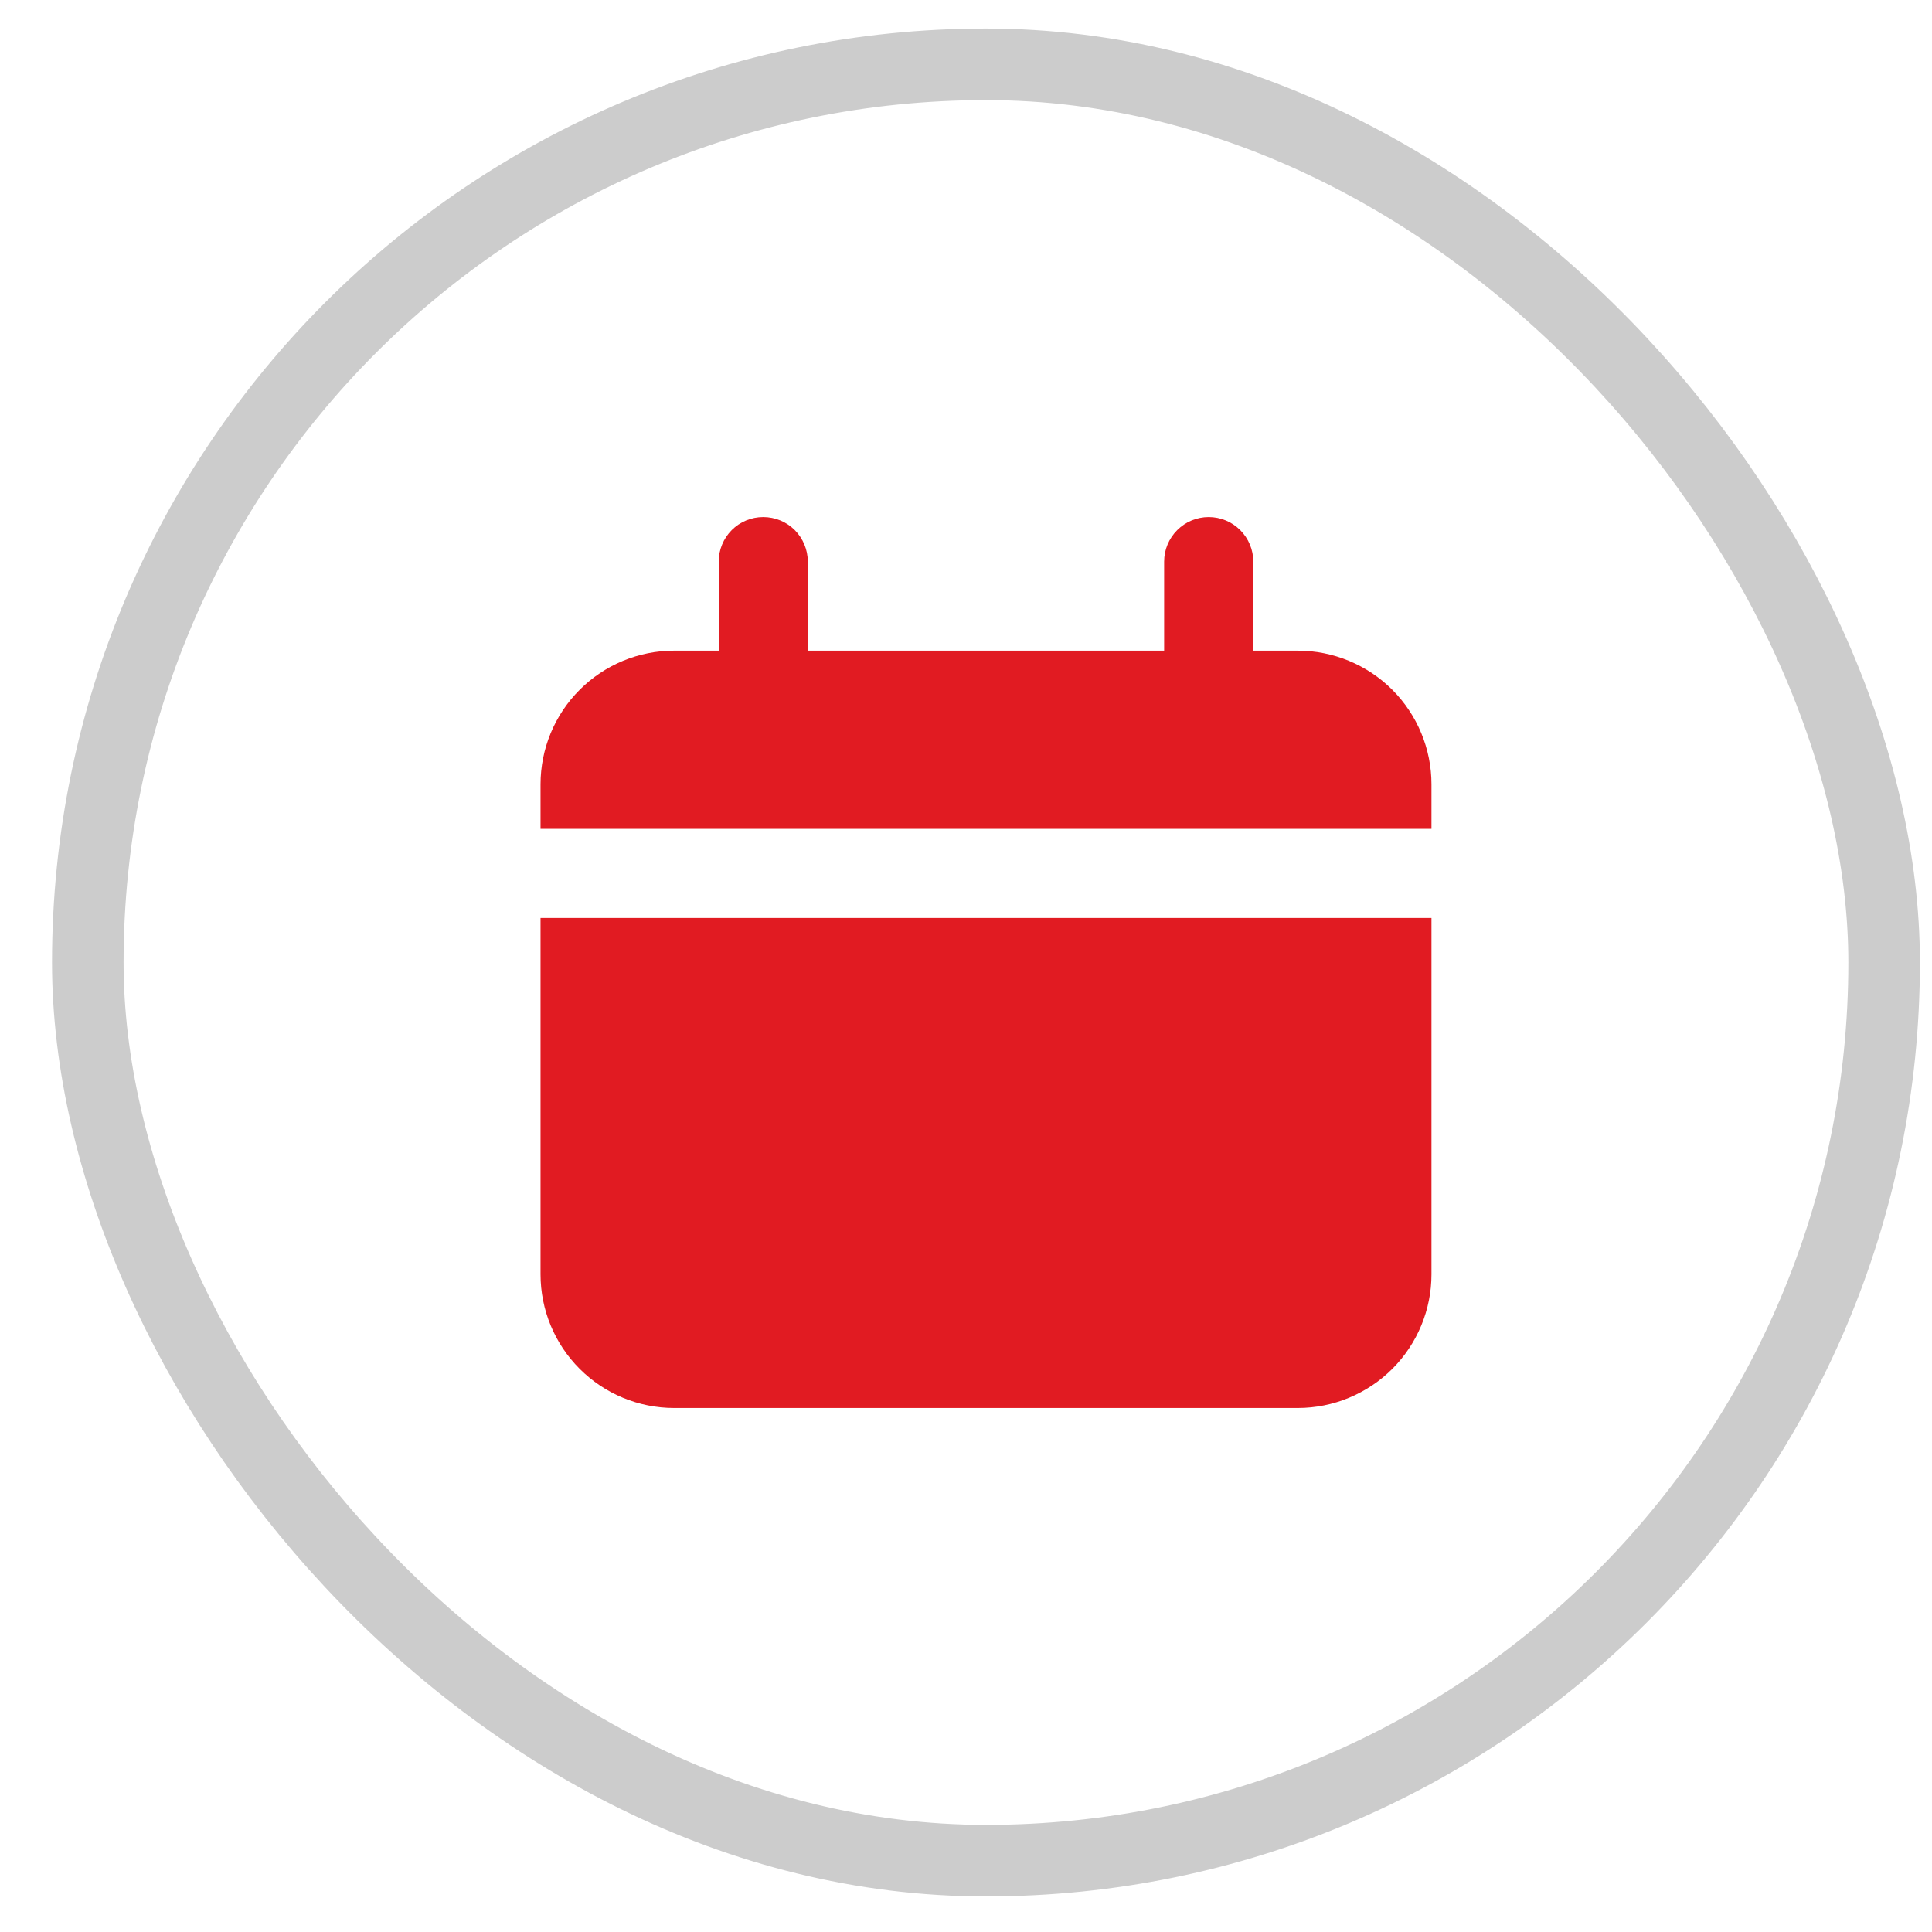
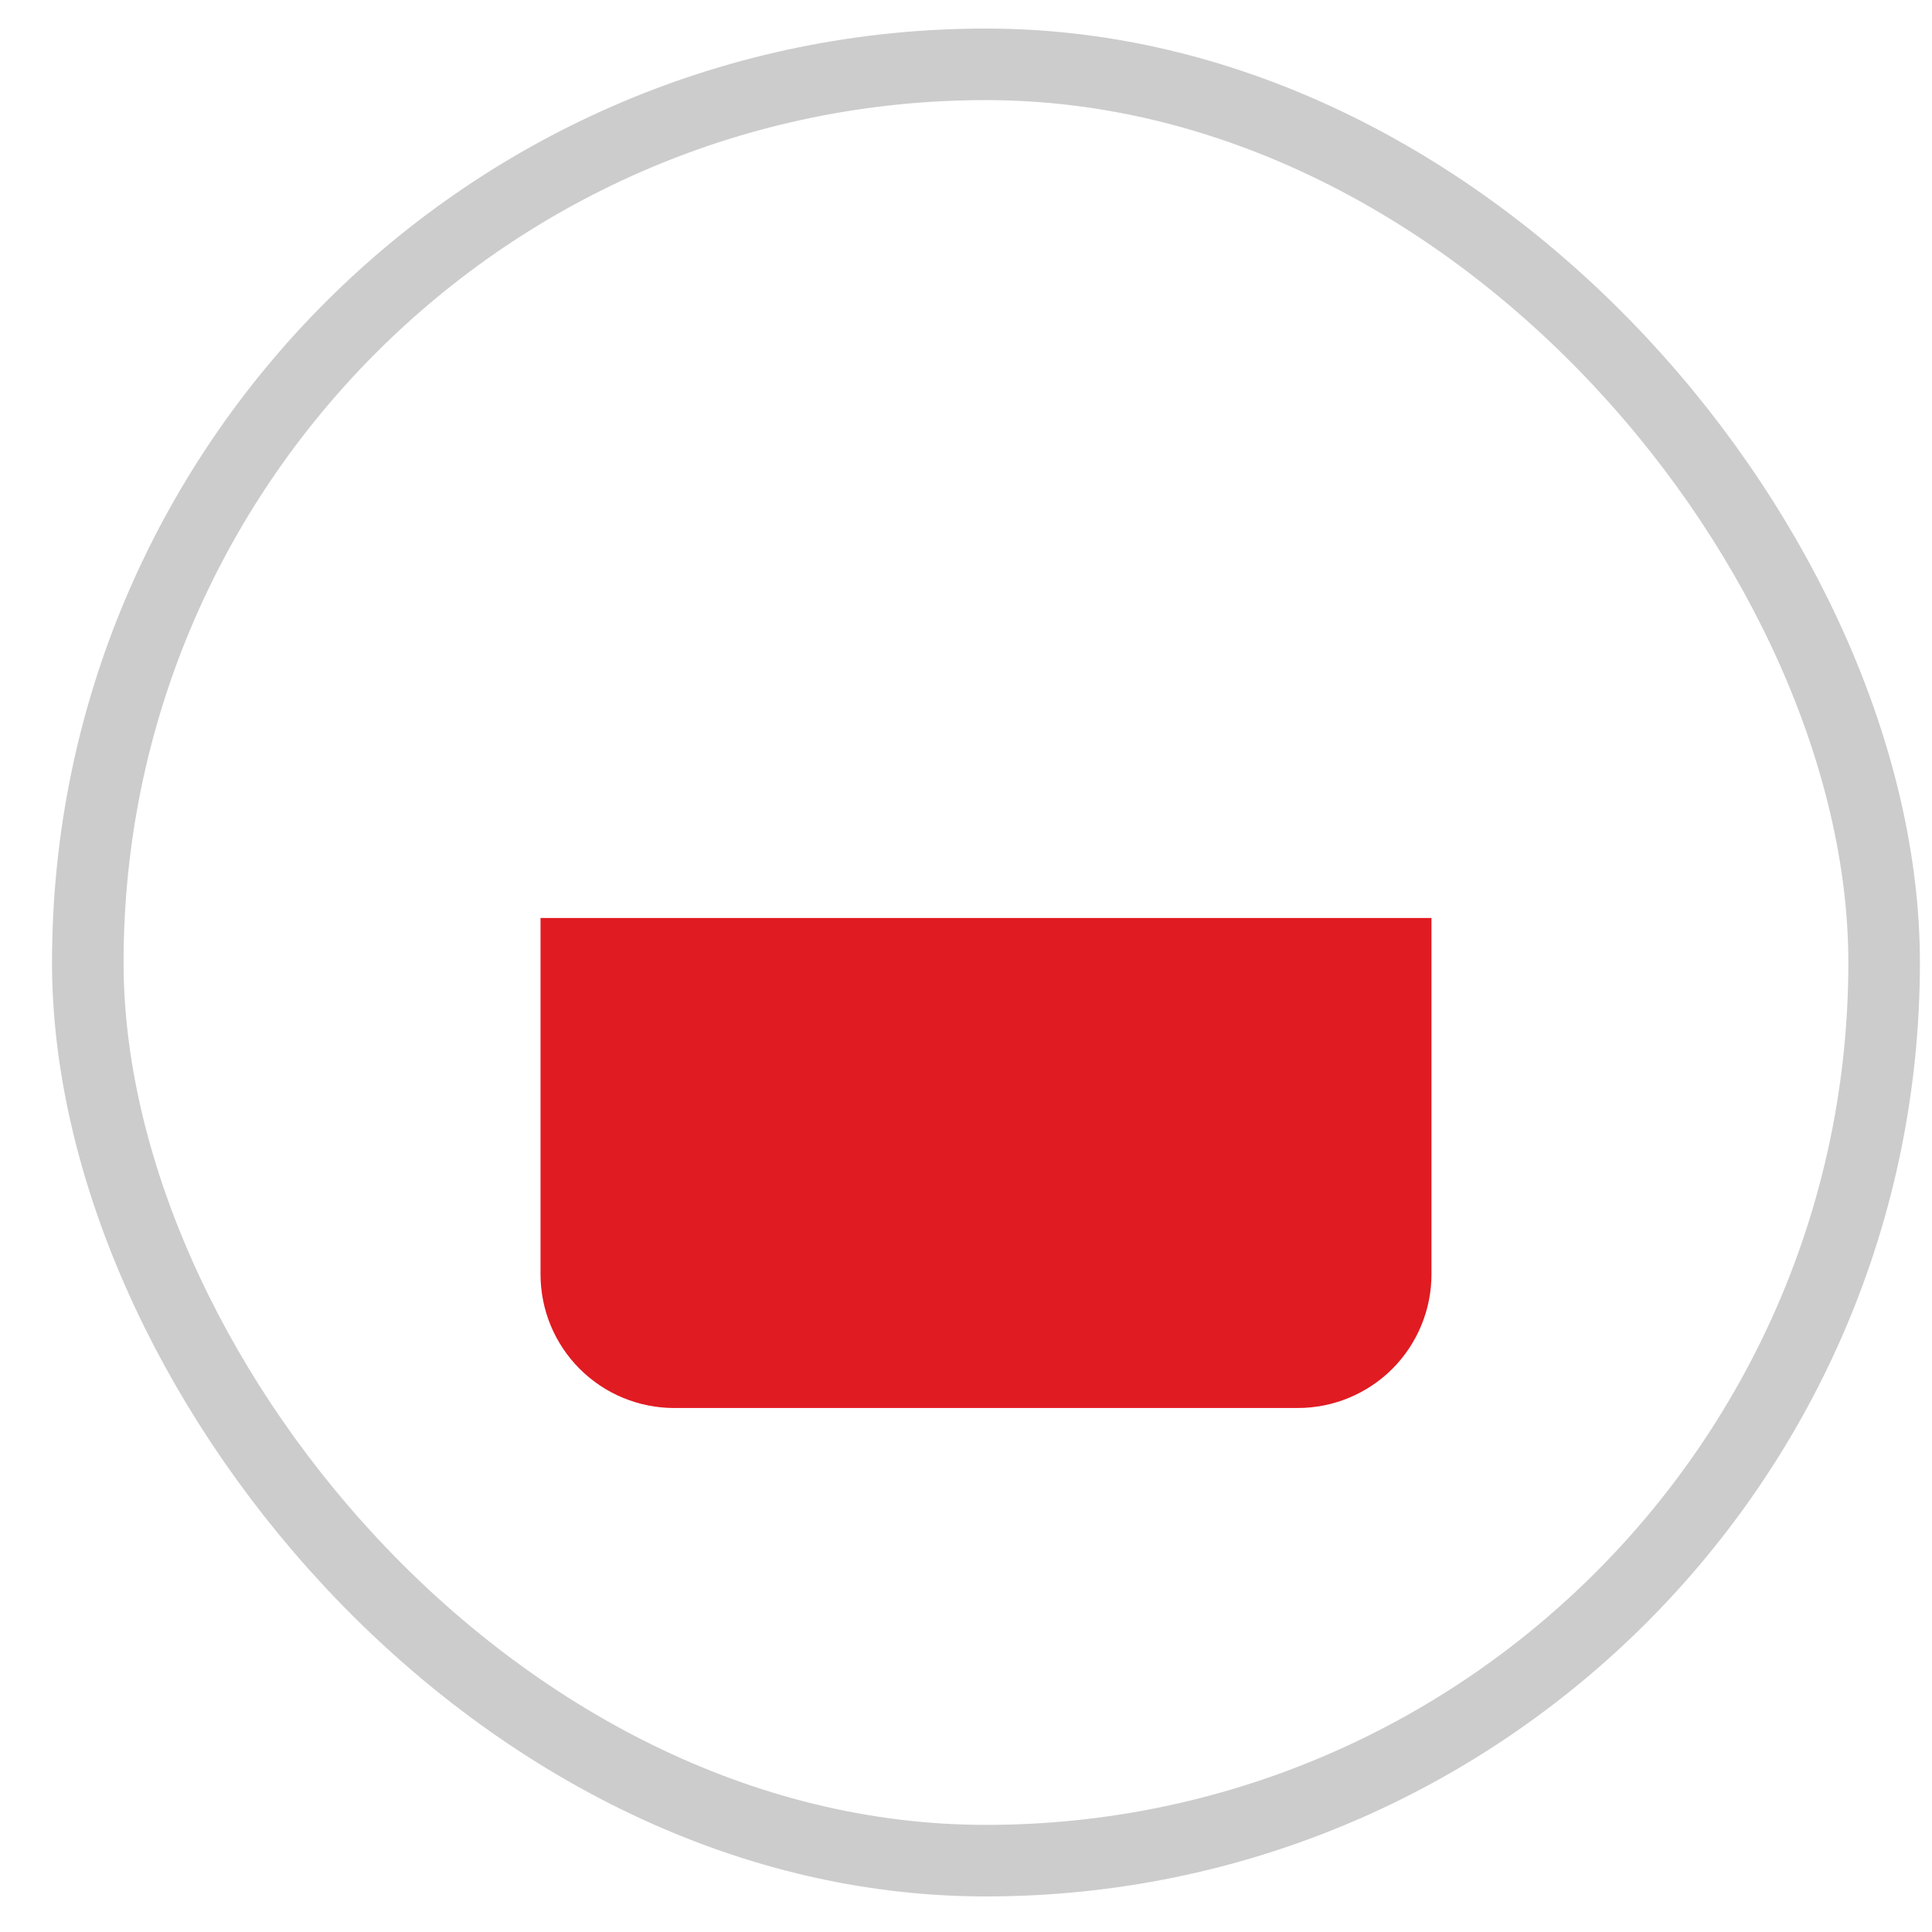
<svg xmlns="http://www.w3.org/2000/svg" width="27" height="27" viewBox="0 0 27 27" fill="none">
  <rect x="1.227" y="0.899" width="25.104" height="25.104" rx="12.552" stroke="#CCCCCC" />
-   <path d="M18.137 9.093H17.515V7.848C17.515 7.683 17.449 7.525 17.332 7.408C17.215 7.291 17.057 7.226 16.892 7.226C16.727 7.226 16.569 7.291 16.452 7.408C16.335 7.525 16.269 7.683 16.269 7.848V9.093H11.289V7.848C11.289 7.683 11.223 7.525 11.107 7.408C10.99 7.291 10.832 7.226 10.666 7.226C10.501 7.226 10.343 7.291 10.226 7.408C10.11 7.525 10.044 7.683 10.044 7.848V9.093H9.421C8.926 9.093 8.451 9.29 8.101 9.64C7.75 9.991 7.554 10.466 7.554 10.961V11.583H20.005V10.961C20.005 10.466 19.808 9.991 19.458 9.64C19.107 9.29 18.632 9.093 18.137 9.093Z" fill="#E11B22" />
  <path d="M7.554 17.809C7.554 18.304 7.75 18.779 8.101 19.13C8.451 19.48 8.926 19.677 9.421 19.677H18.137C18.632 19.677 19.107 19.48 19.458 19.13C19.808 18.779 20.005 18.304 20.005 17.809V12.829H7.554V17.809Z" fill="#E11B22" />
</svg>